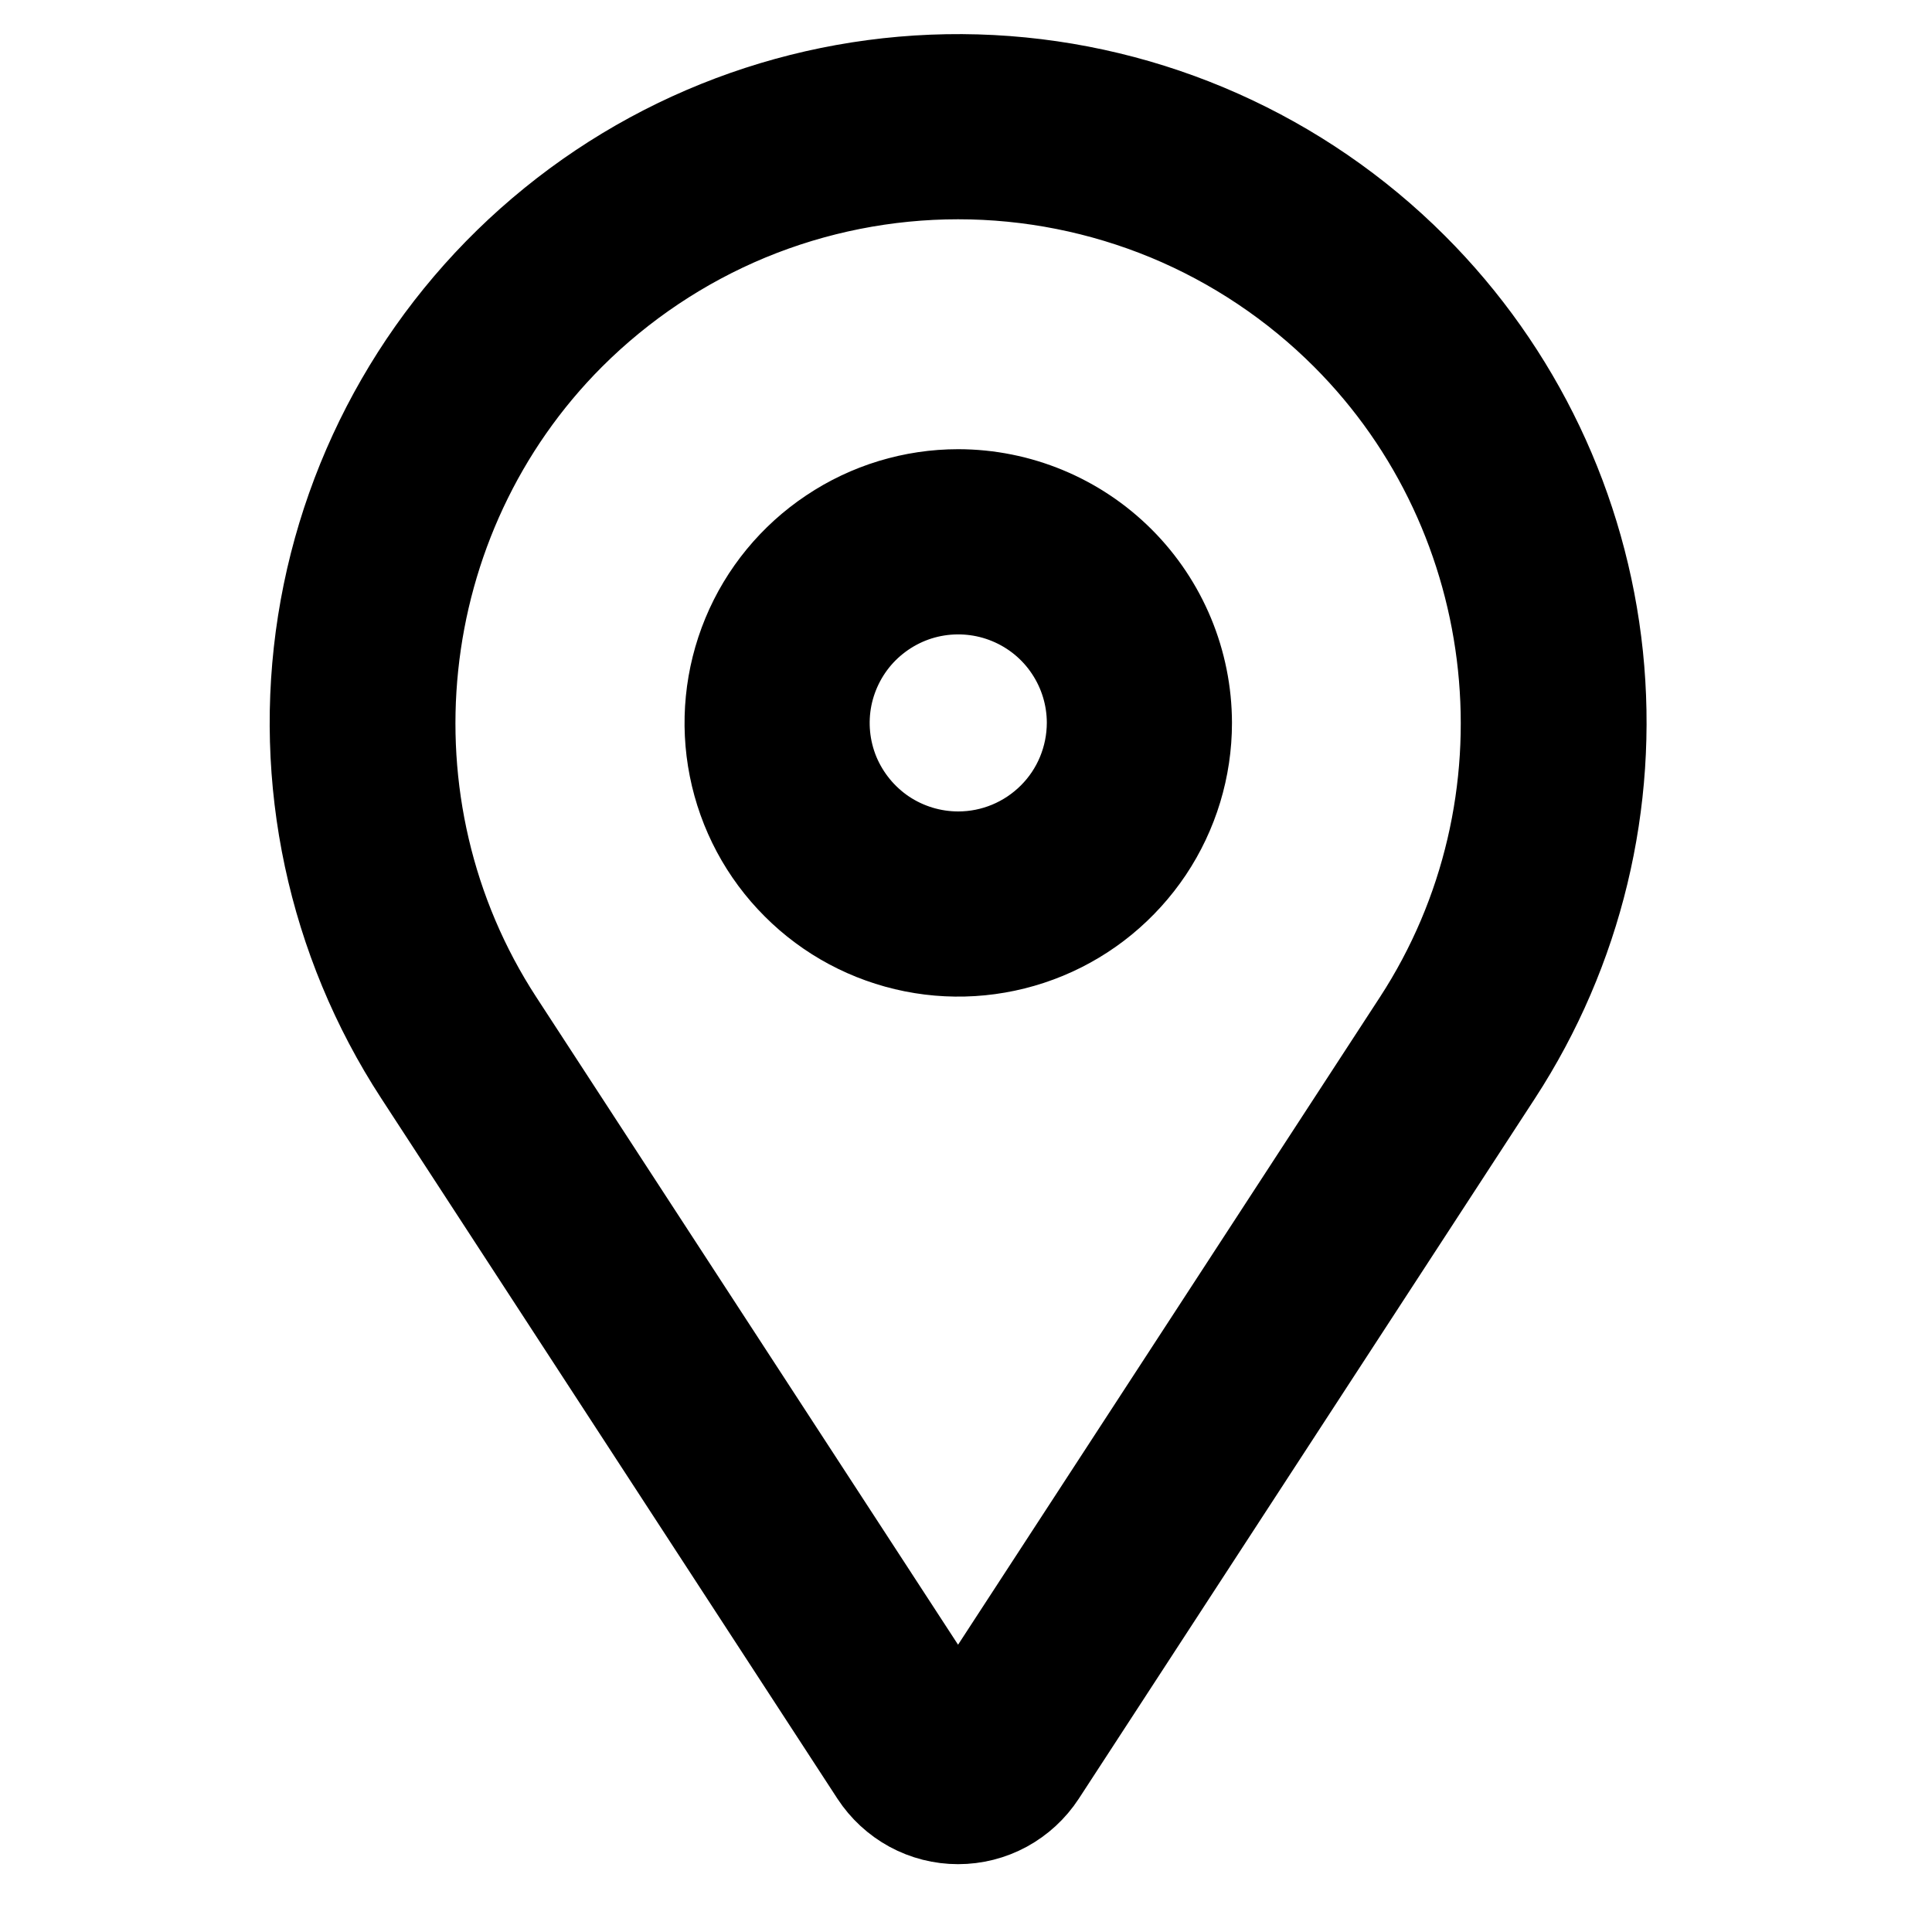
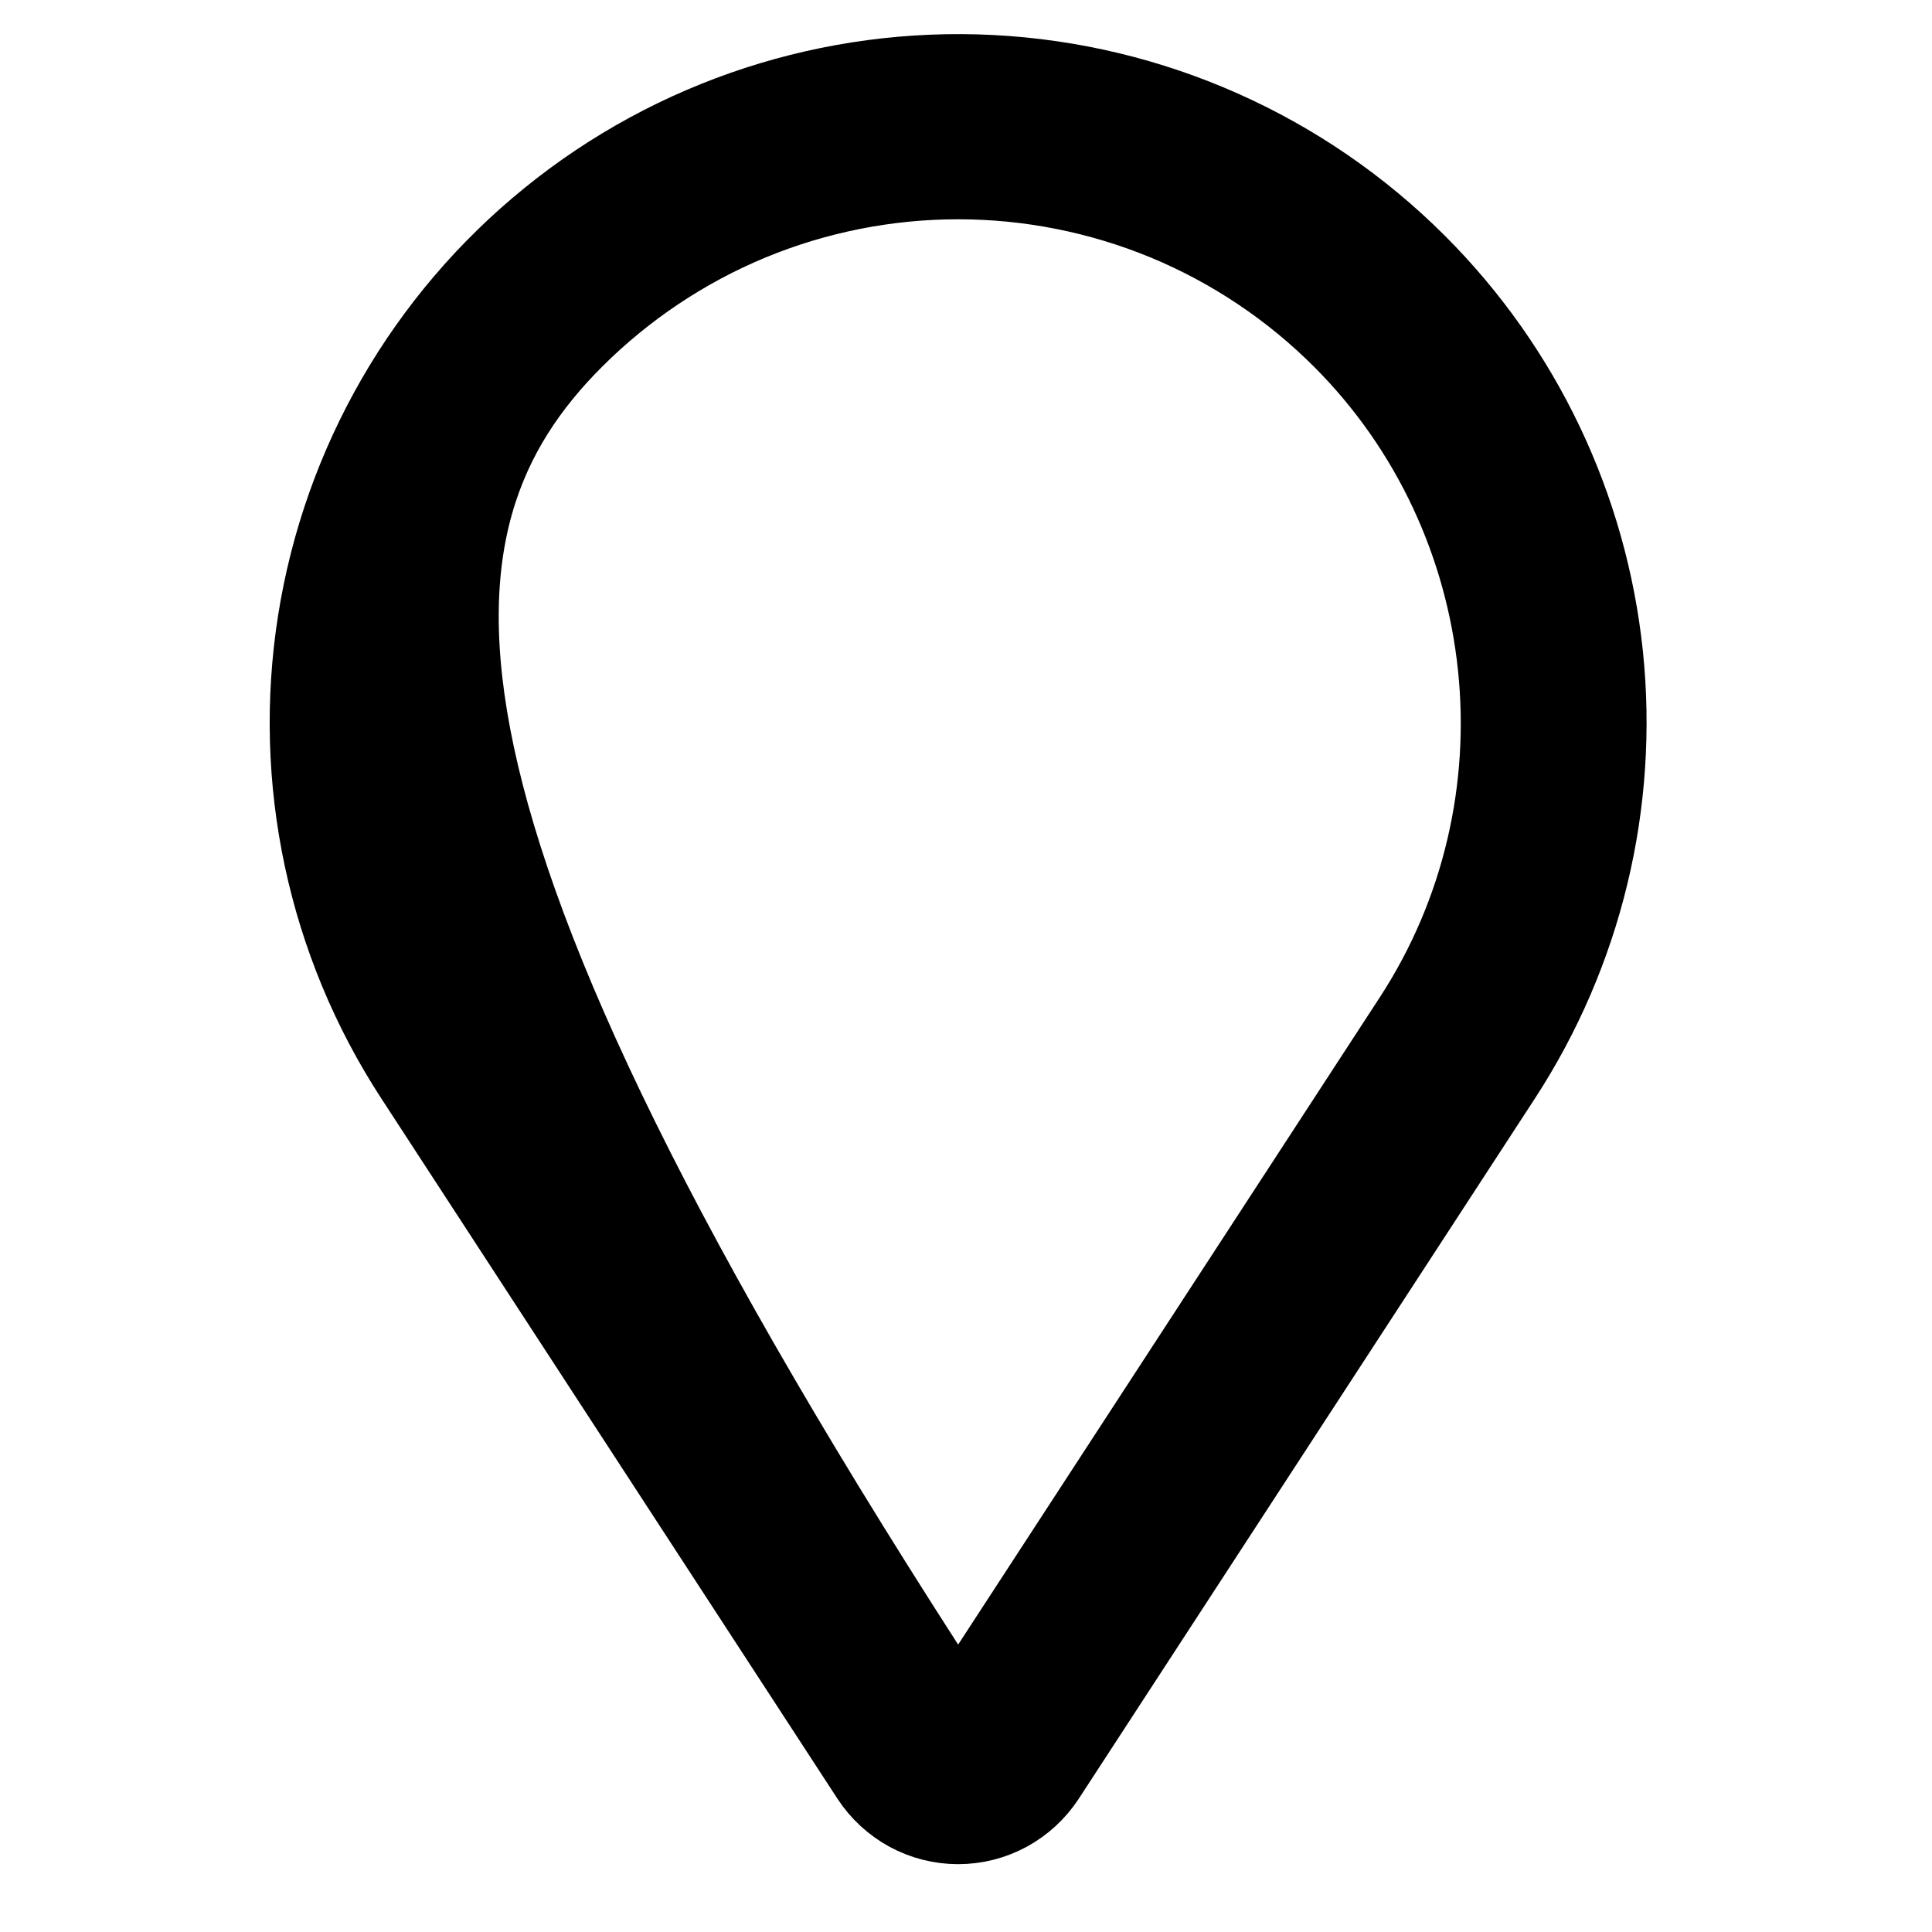
<svg xmlns="http://www.w3.org/2000/svg" width="18" height="18" viewBox="0 0 18 18" fill="none">
-   <path d="M8.928 4.485C8.483 4.485 8.048 4.617 7.678 4.865C7.308 5.112 7.019 5.463 6.849 5.874C6.679 6.285 6.634 6.738 6.721 7.174C6.808 7.611 7.022 8.012 7.337 8.326C7.651 8.641 8.052 8.855 8.489 8.942C8.925 9.029 9.378 8.984 9.789 8.814C10.2 8.644 10.551 8.355 10.799 7.985C11.046 7.615 11.178 7.18 11.178 6.735C11.177 6.139 10.94 5.567 10.518 5.145C10.096 4.723 9.524 4.486 8.928 4.485V4.485ZM8.928 7.86C8.705 7.86 8.488 7.794 8.303 7.671C8.118 7.547 7.974 7.371 7.888 7.166C7.803 6.96 7.781 6.734 7.824 6.516C7.868 6.298 7.975 6.097 8.132 5.94C8.29 5.783 8.49 5.675 8.708 5.632C8.926 5.589 9.153 5.611 9.358 5.696C9.564 5.781 9.74 5.925 9.863 6.11C9.987 6.295 10.053 6.513 10.053 6.735C10.052 7.034 9.934 7.32 9.723 7.53C9.512 7.741 9.226 7.86 8.928 7.86V7.86Z" fill="black" stroke="black" stroke-width="0.6" />
-   <path d="M13.25 2.409C12.181 1.34 10.754 0.705 9.244 0.626C7.735 0.548 6.25 1.031 5.076 1.984C3.902 2.936 3.122 4.289 2.887 5.782C2.652 7.275 2.978 8.803 3.803 10.069L8.054 16.595C8.149 16.74 8.278 16.859 8.43 16.942C8.583 17.025 8.753 17.068 8.926 17.068C9.1 17.068 9.27 17.025 9.423 16.942C9.575 16.859 9.704 16.74 9.799 16.595L14.05 10.069C14.815 8.894 15.153 7.492 15.008 6.097C14.862 4.702 14.242 3.4 13.25 2.409V2.409ZM13.107 9.455L8.926 15.873L4.746 9.455C3.466 7.491 3.741 4.862 5.398 3.204C5.862 2.741 6.412 2.373 7.017 2.122C7.622 1.872 8.271 1.743 8.926 1.743C9.582 1.743 10.23 1.872 10.836 2.122C11.441 2.373 11.991 2.741 12.454 3.204C14.112 4.862 14.387 7.491 13.107 9.455Z" fill="black" stroke="black" stroke-width="0.6" />
+   <path d="M13.25 2.409C12.181 1.34 10.754 0.705 9.244 0.626C7.735 0.548 6.25 1.031 5.076 1.984C3.902 2.936 3.122 4.289 2.887 5.782C2.652 7.275 2.978 8.803 3.803 10.069L8.054 16.595C8.149 16.74 8.278 16.859 8.43 16.942C8.583 17.025 8.753 17.068 8.926 17.068C9.1 17.068 9.27 17.025 9.423 16.942C9.575 16.859 9.704 16.74 9.799 16.595L14.05 10.069C14.815 8.894 15.153 7.492 15.008 6.097C14.862 4.702 14.242 3.4 13.25 2.409V2.409ZM13.107 9.455L8.926 15.873C3.466 7.491 3.741 4.862 5.398 3.204C5.862 2.741 6.412 2.373 7.017 2.122C7.622 1.872 8.271 1.743 8.926 1.743C9.582 1.743 10.23 1.872 10.836 2.122C11.441 2.373 11.991 2.741 12.454 3.204C14.112 4.862 14.387 7.491 13.107 9.455Z" fill="black" stroke="black" stroke-width="0.6" />
</svg>